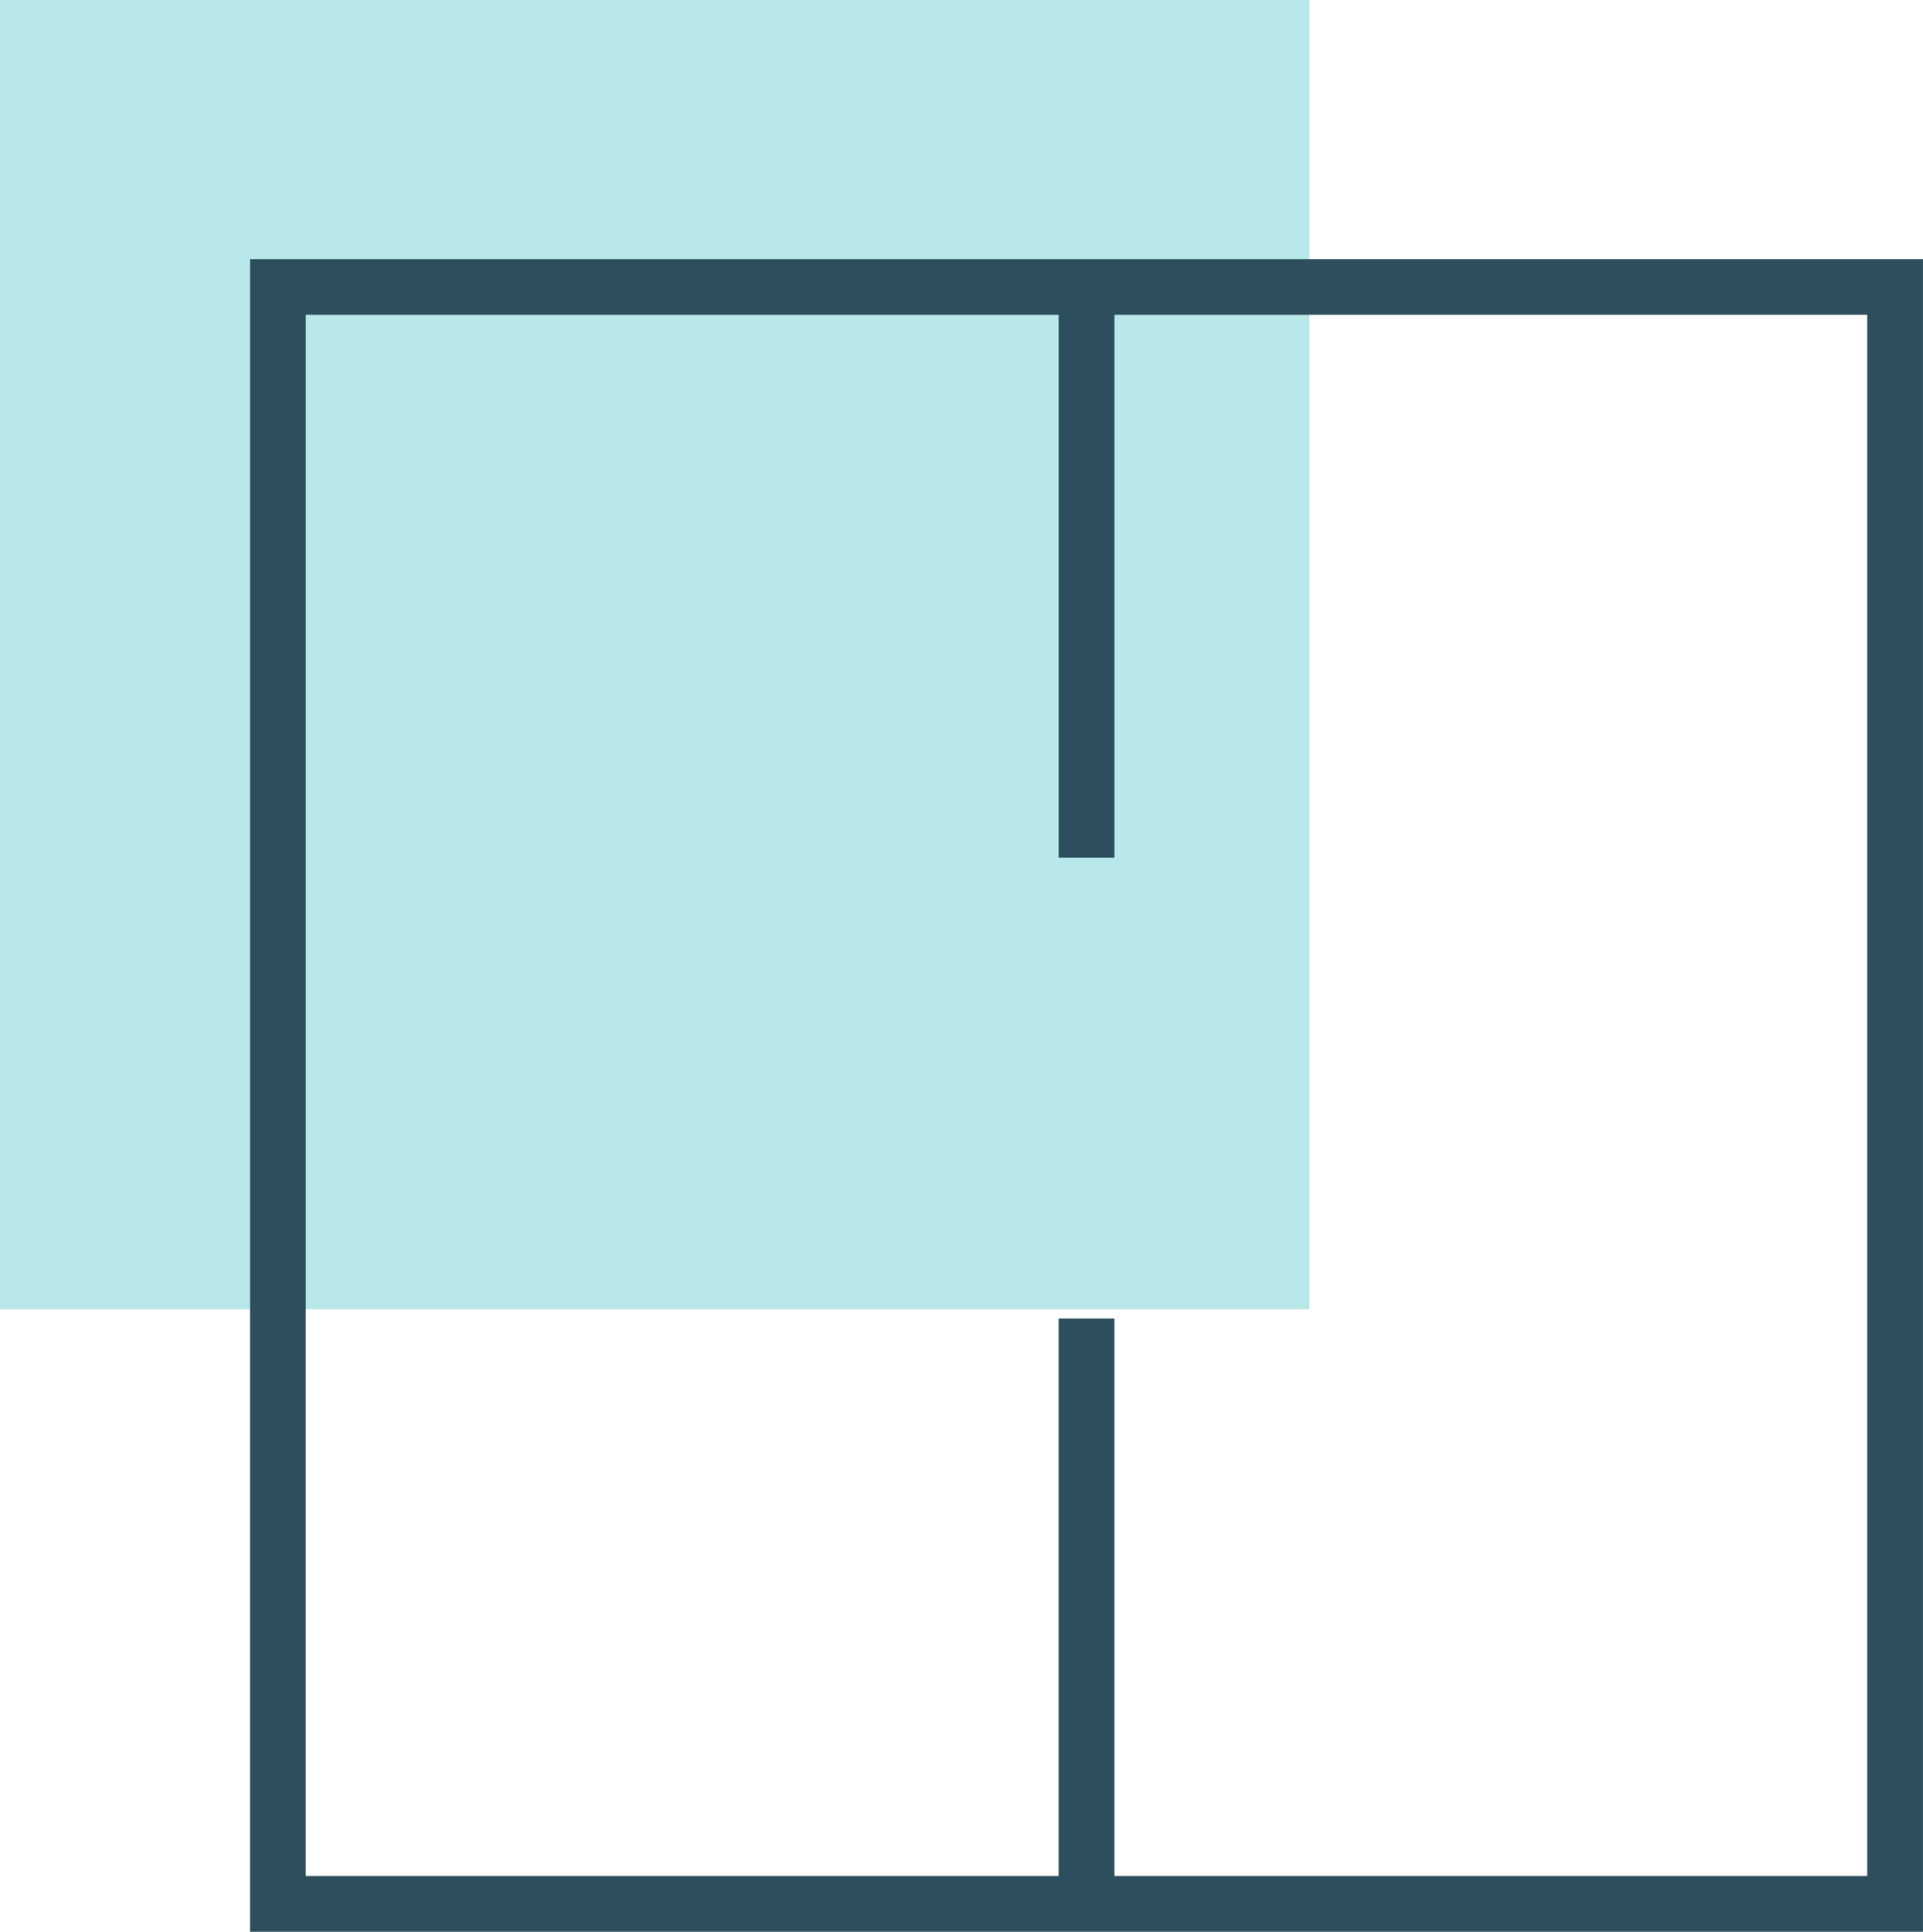
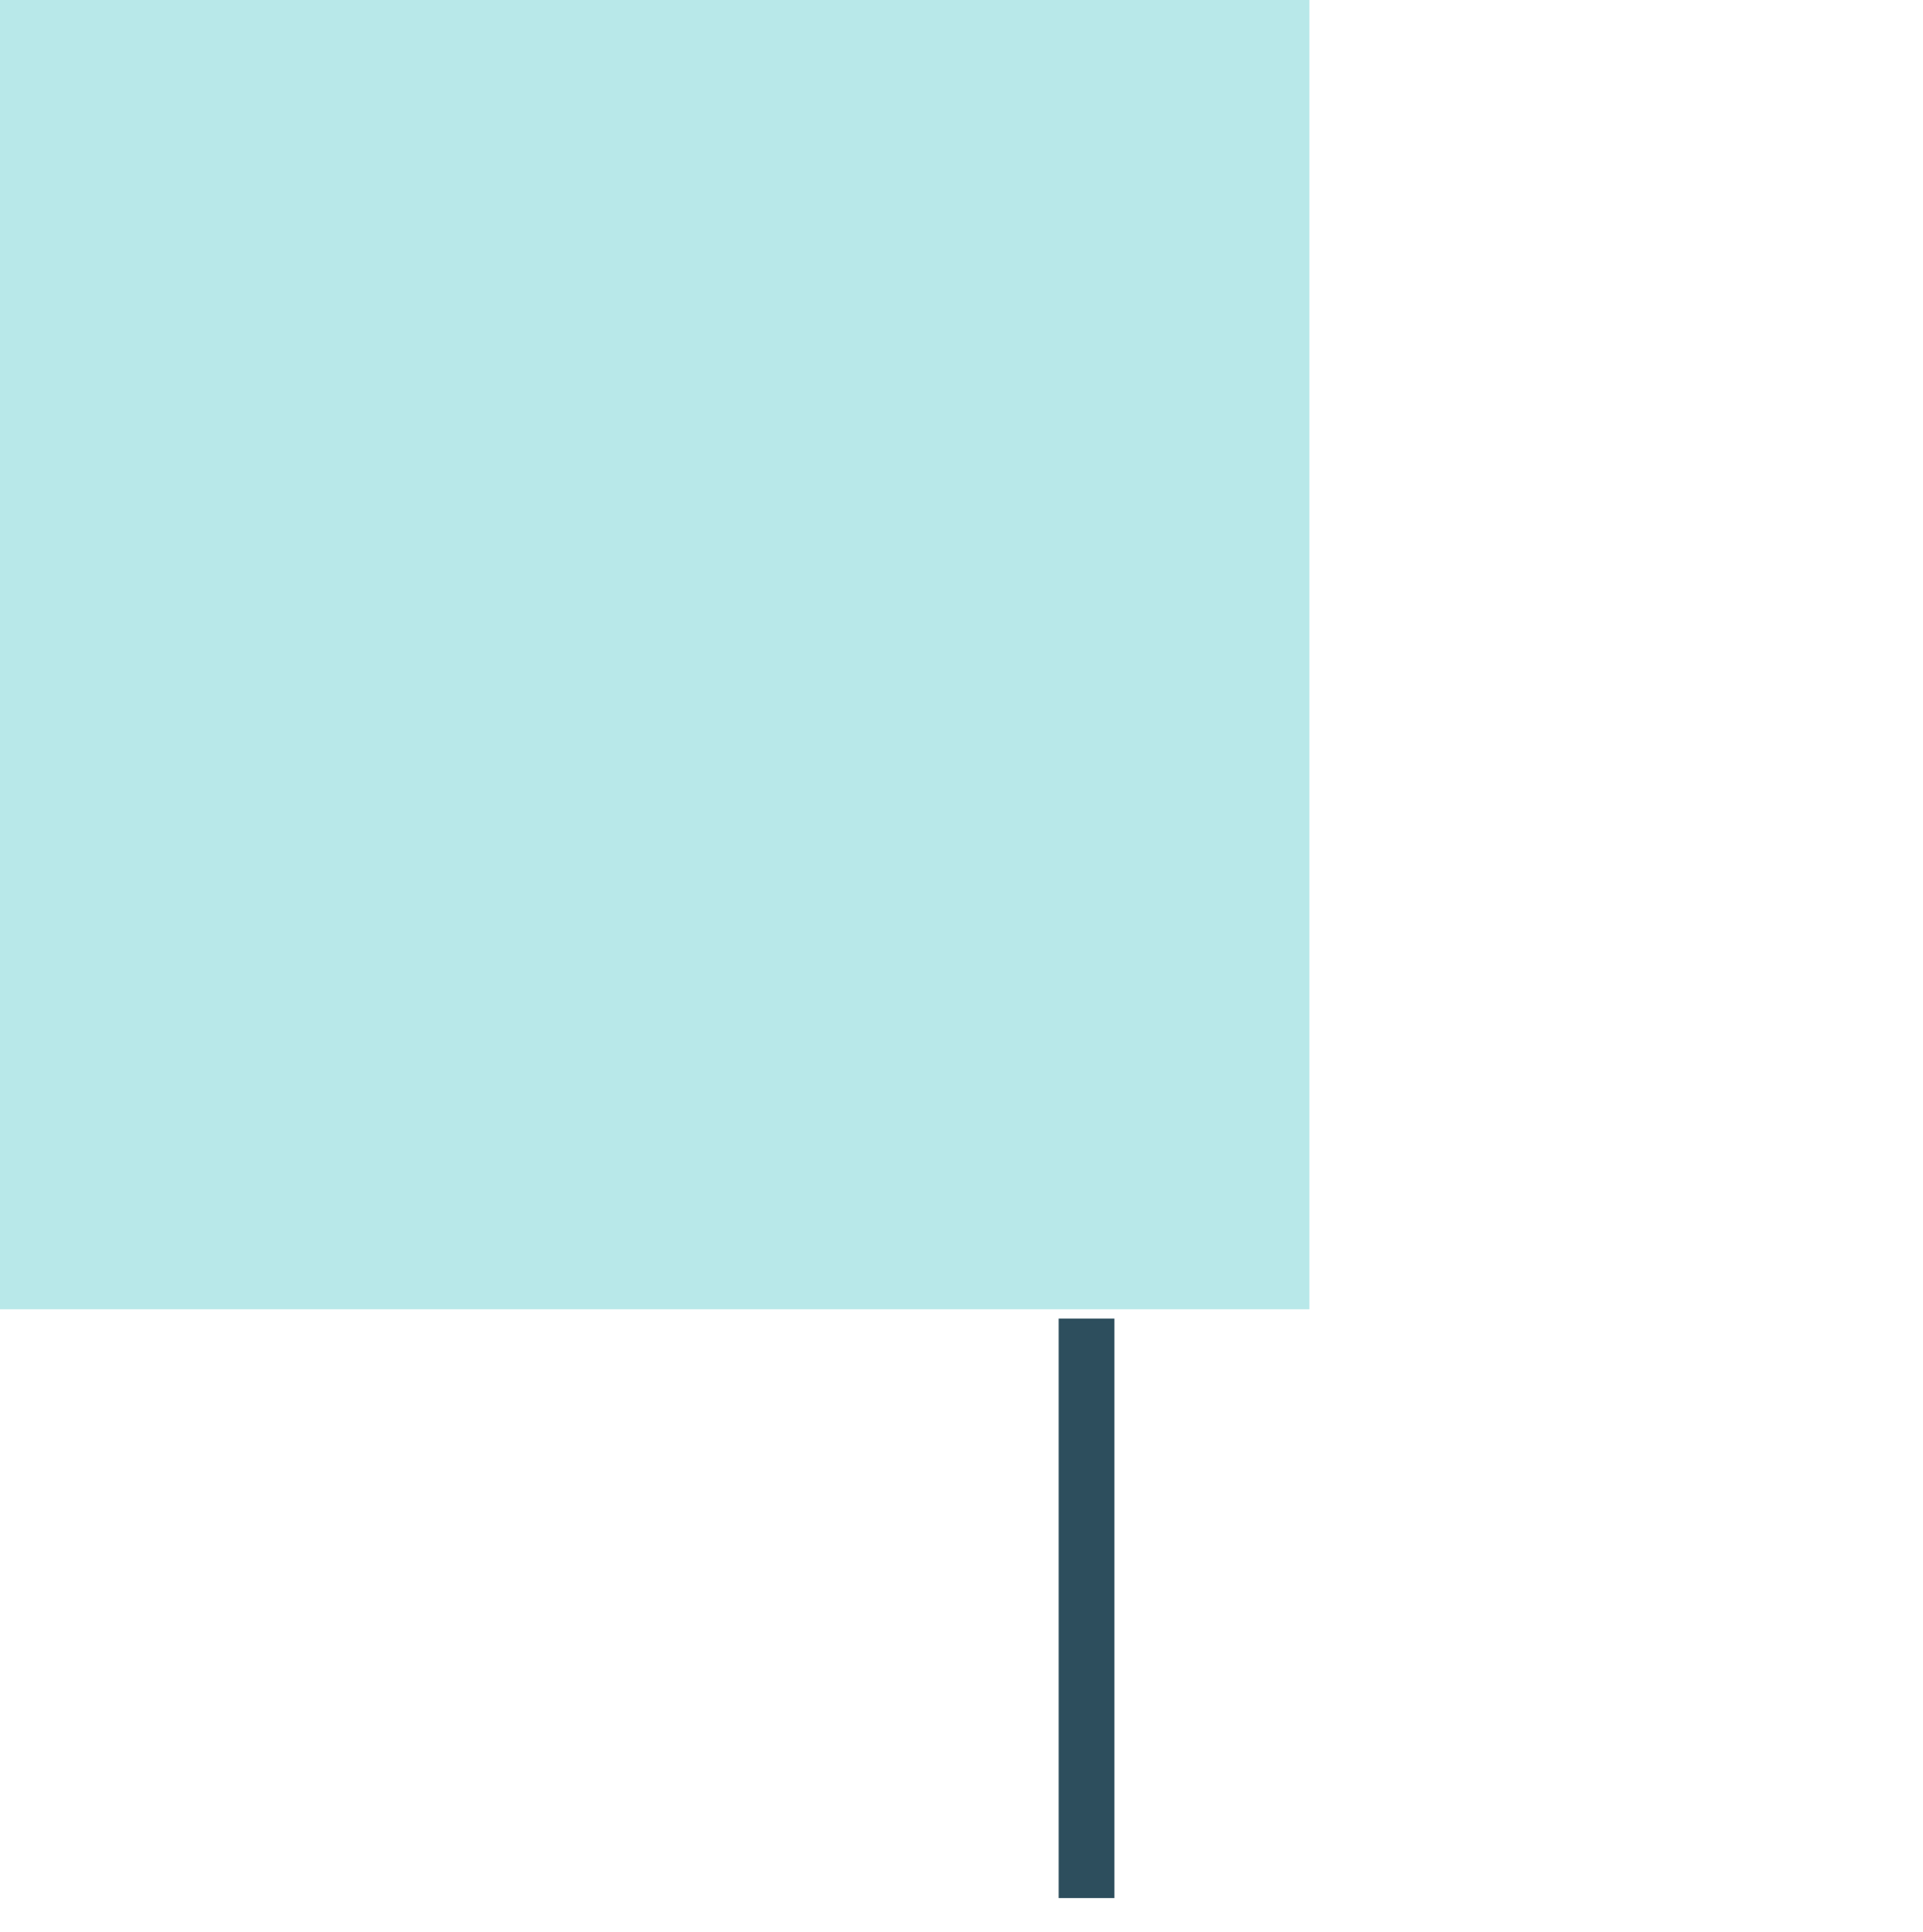
<svg xmlns="http://www.w3.org/2000/svg" width="69.024" height="69.349" viewBox="0 0 69.024 69.349">
  <g id="piece-2en1" transform="translate(9.976 9.984)">
    <rect id="Rectangle_129" data-name="Rectangle 129" width="47" height="47" transform="translate(-9.976 -9.984)" fill="#b8e8e9" />
-     <rect id="Rectangle_104" data-name="Rectangle 104" width="58.047" height="58.047" transform="translate(0 0.317)" fill="none" stroke="#2d4e5d" stroke-width="2" />
-     <line id="Ligne_25" data-name="Ligne 25" y2="20.803" transform="translate(29.024)" fill="none" stroke="#2d4e5d" stroke-width="2" />
    <line id="Ligne_26" data-name="Ligne 26" y2="20.803" transform="translate(29.024 37.35)" fill="none" stroke="#2d4e5d" stroke-width="2" />
  </g>
</svg>